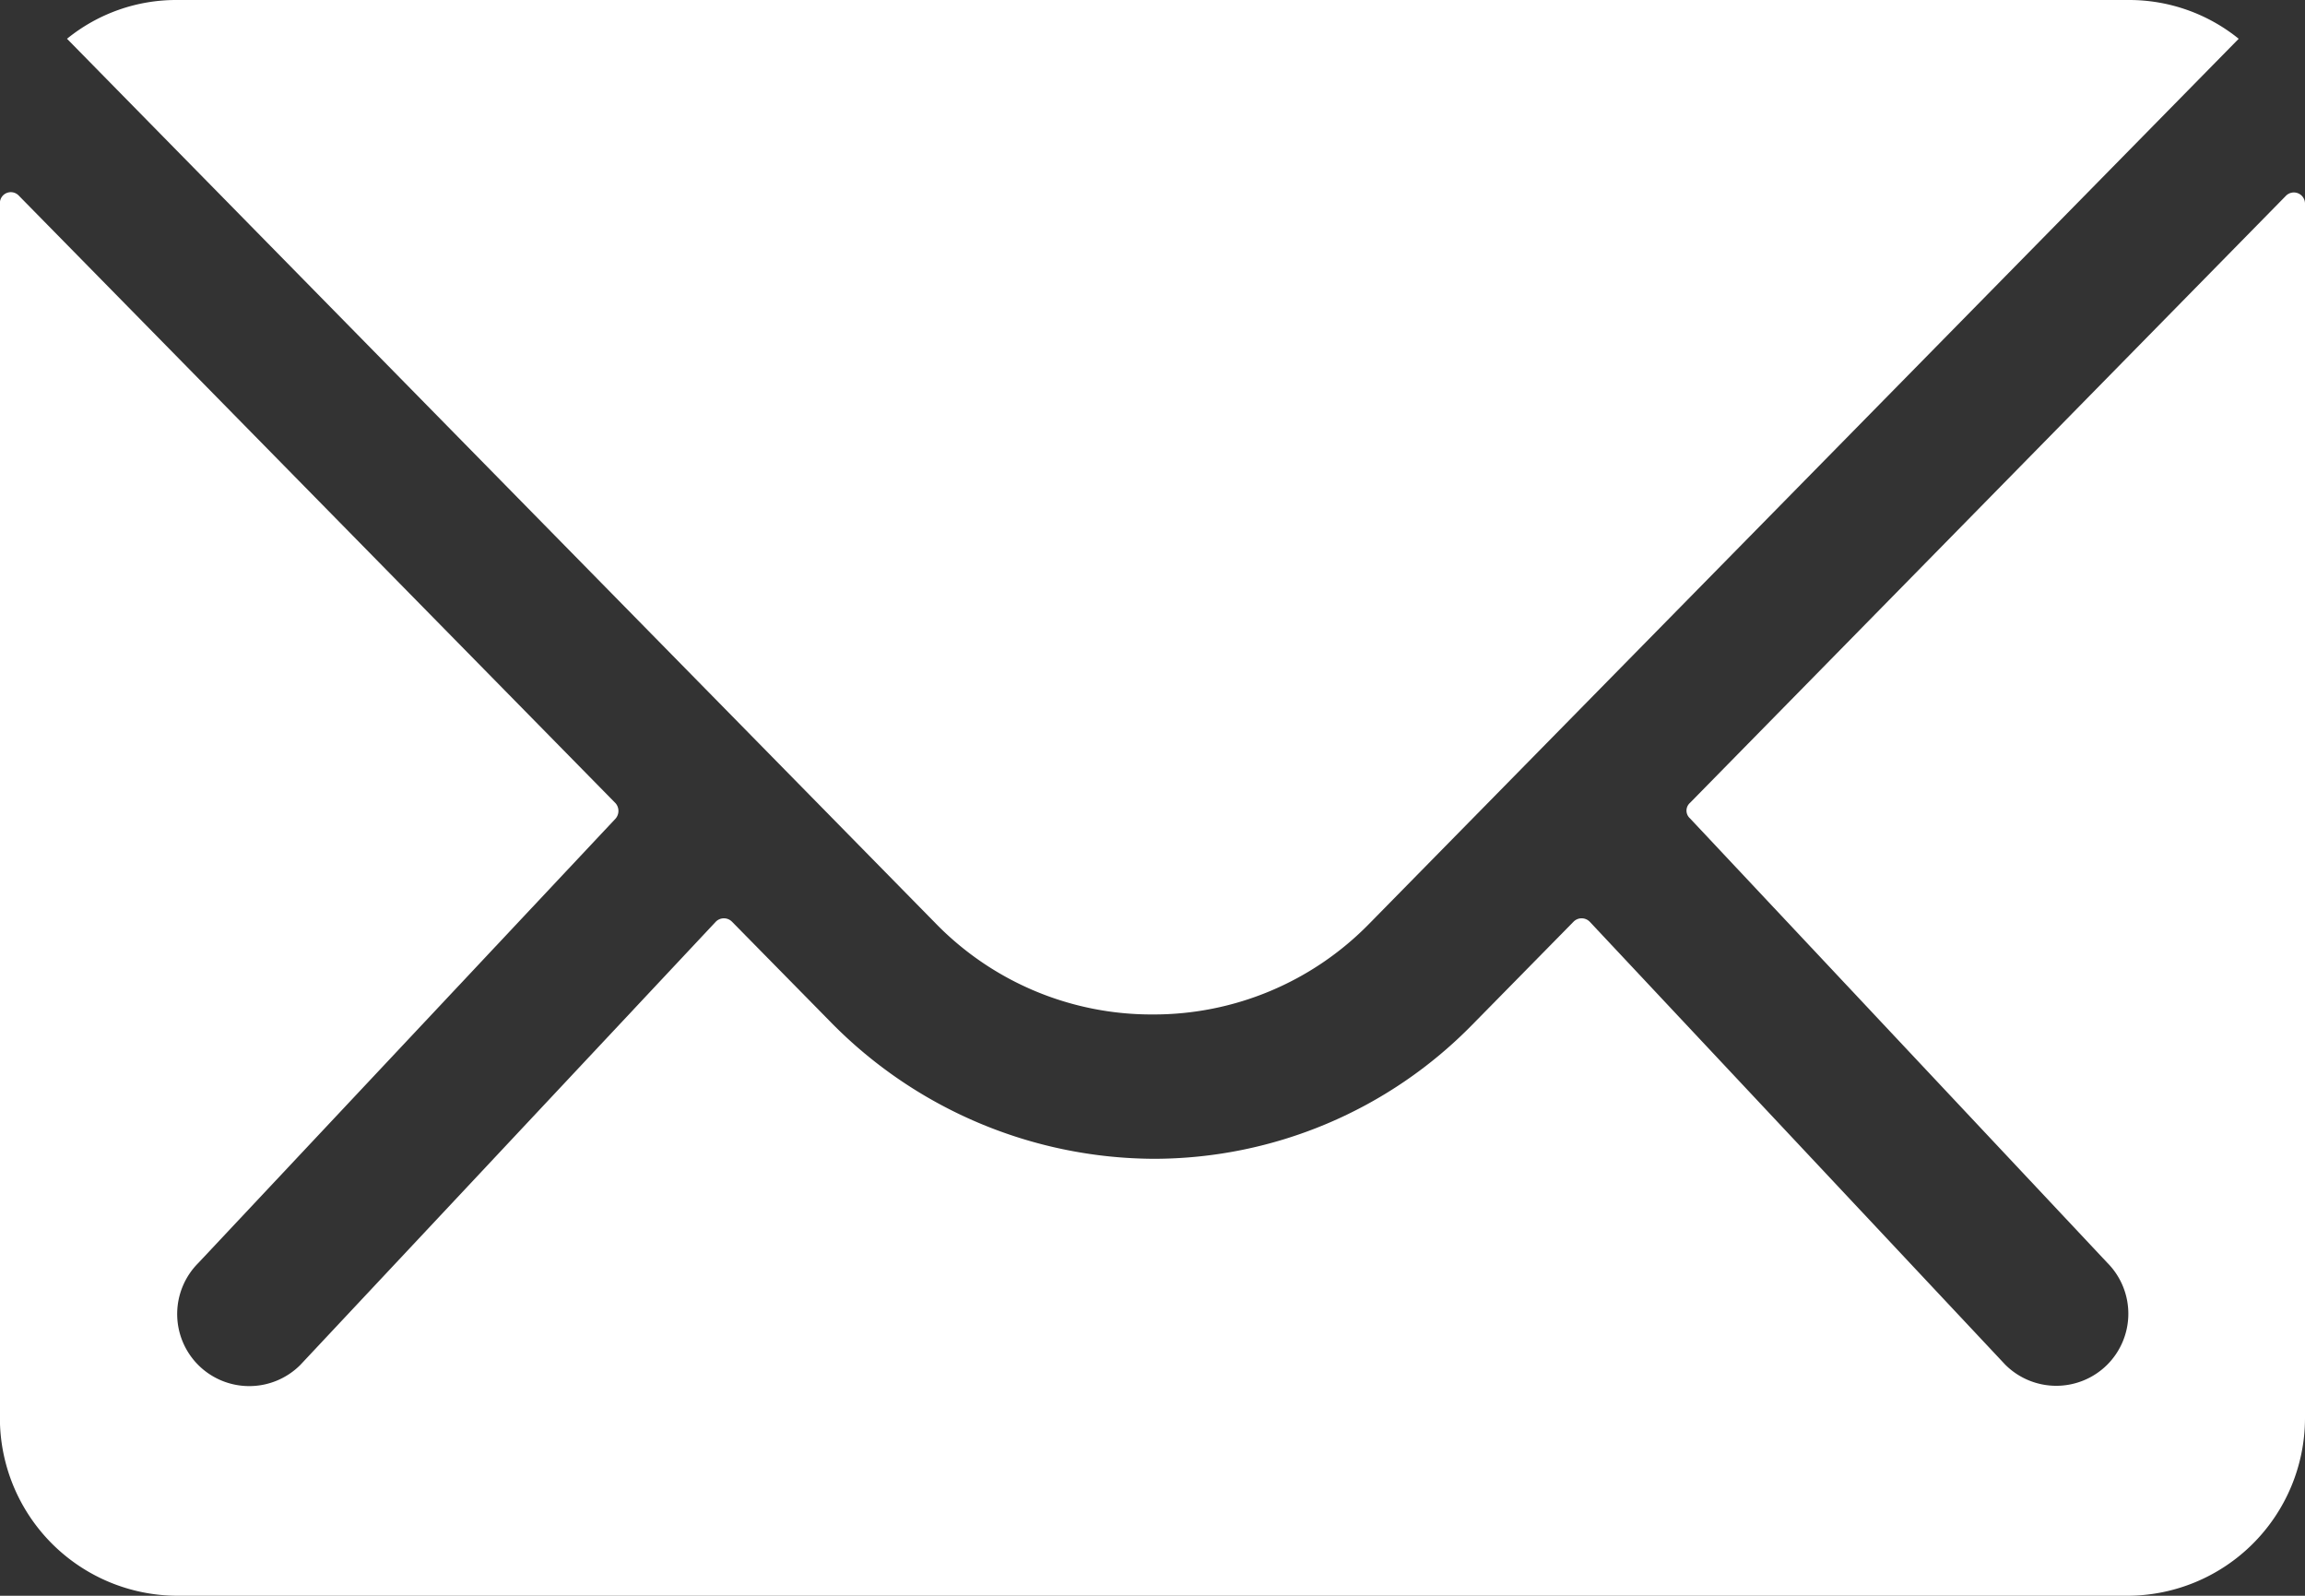
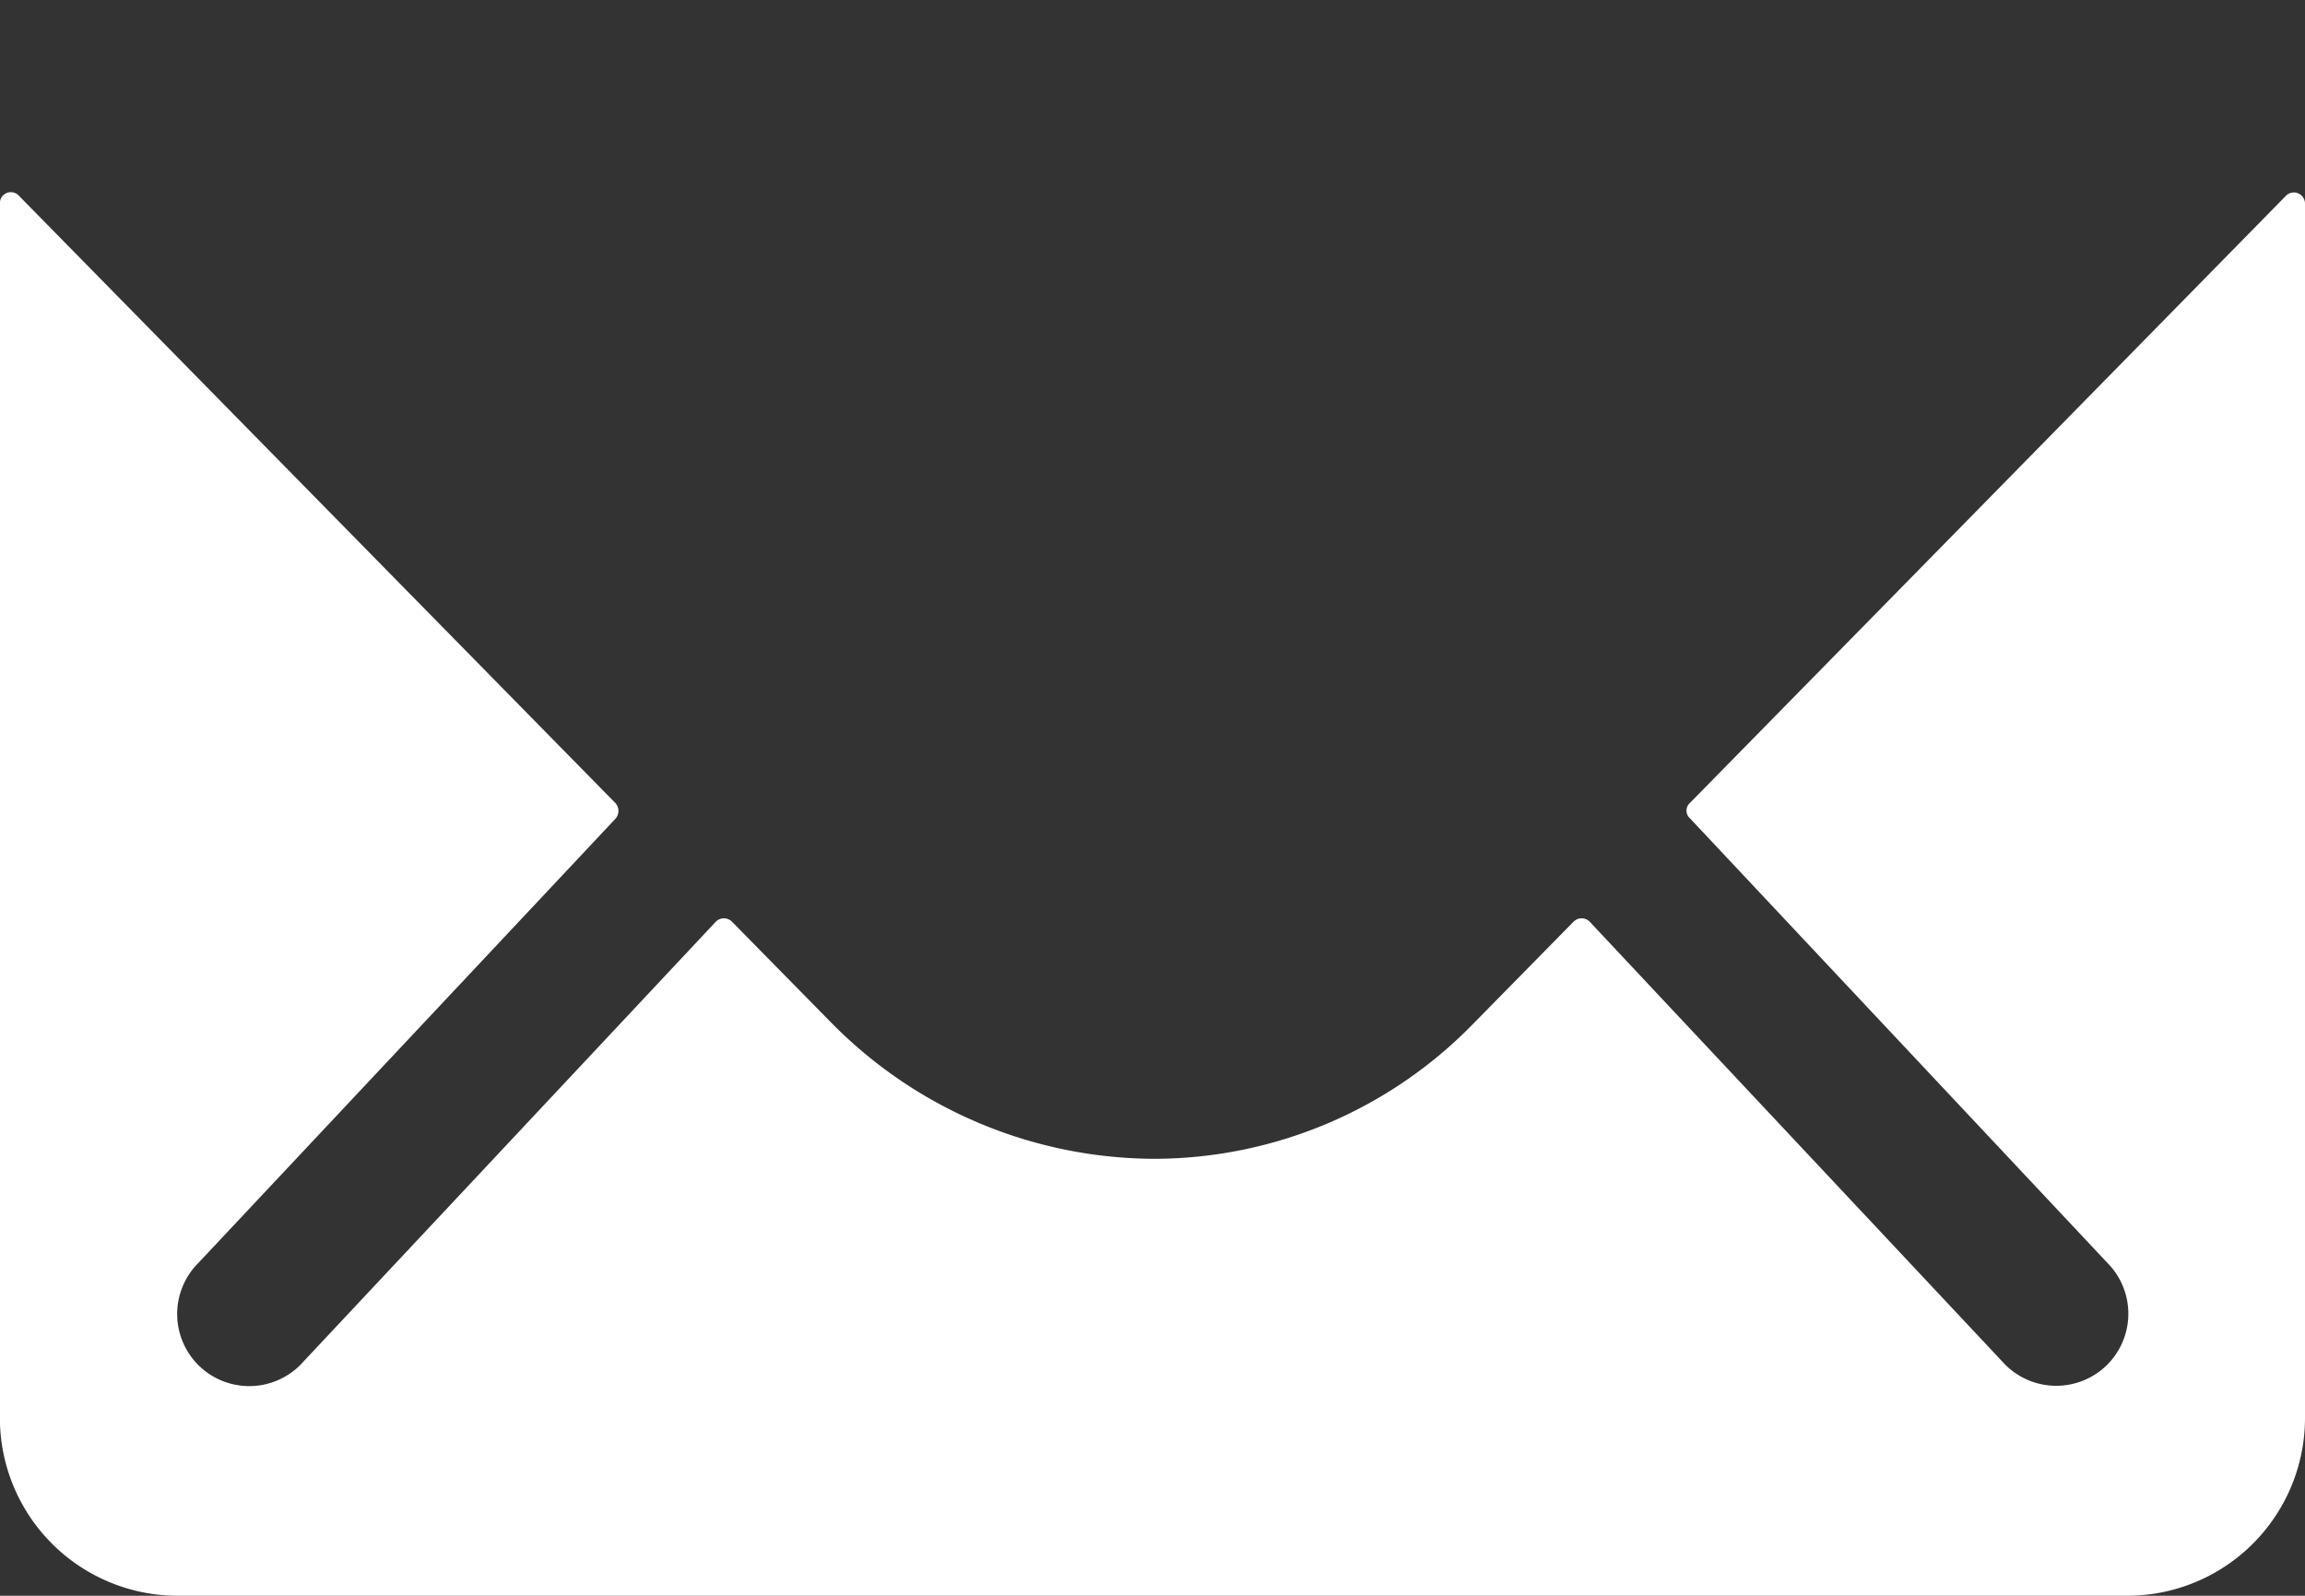
<svg xmlns="http://www.w3.org/2000/svg" id="envelop-white" width="22.356" height="15.477" viewBox="0 0 22.356 15.477">
  <rect x="0" y="0" width="22.356" height="15.477" fill="#333333" stroke="none" />
  <path id="Path_6495" data-name="Path 6495" d="M26.861,14.358l-5.782,5.89a.1.1,0,0,0,0,.15l4.047,4.31a.7.7,0,0,1,0,.989.7.7,0,0,1-.989,0L20.106,21.4a.11.11,0,0,0-.156,0l-.983,1a4.327,4.327,0,0,1-3.085,1.3,4.414,4.414,0,0,1-3.149-1.338l-.946-.962a.11.11,0,0,0-.156,0L7.6,25.7a.7.7,0,0,1-.989,0,.7.7,0,0,1,0-.989l4.047-4.31a.114.114,0,0,0,0-.15L4.87,14.358a.106.106,0,0,0-.183.075V26.218a1.725,1.725,0,0,0,1.72,1.72H25.324a1.725,1.725,0,0,0,1.72-1.72V14.433A.108.108,0,0,0,26.861,14.358Z" transform="translate(-4.688 -12.461)" fill="#fff" />
-   <path id="Path_6496" data-name="Path 6496" d="M16.4,20.777a2.922,2.922,0,0,0,2.1-.881l8.432-8.582a1.689,1.689,0,0,0-1.064-.376H6.933a1.678,1.678,0,0,0-1.064.376L14.3,19.9A2.922,2.922,0,0,0,16.4,20.777Z" transform="translate(-5.219 -10.938)" fill="#fff" />
</svg>